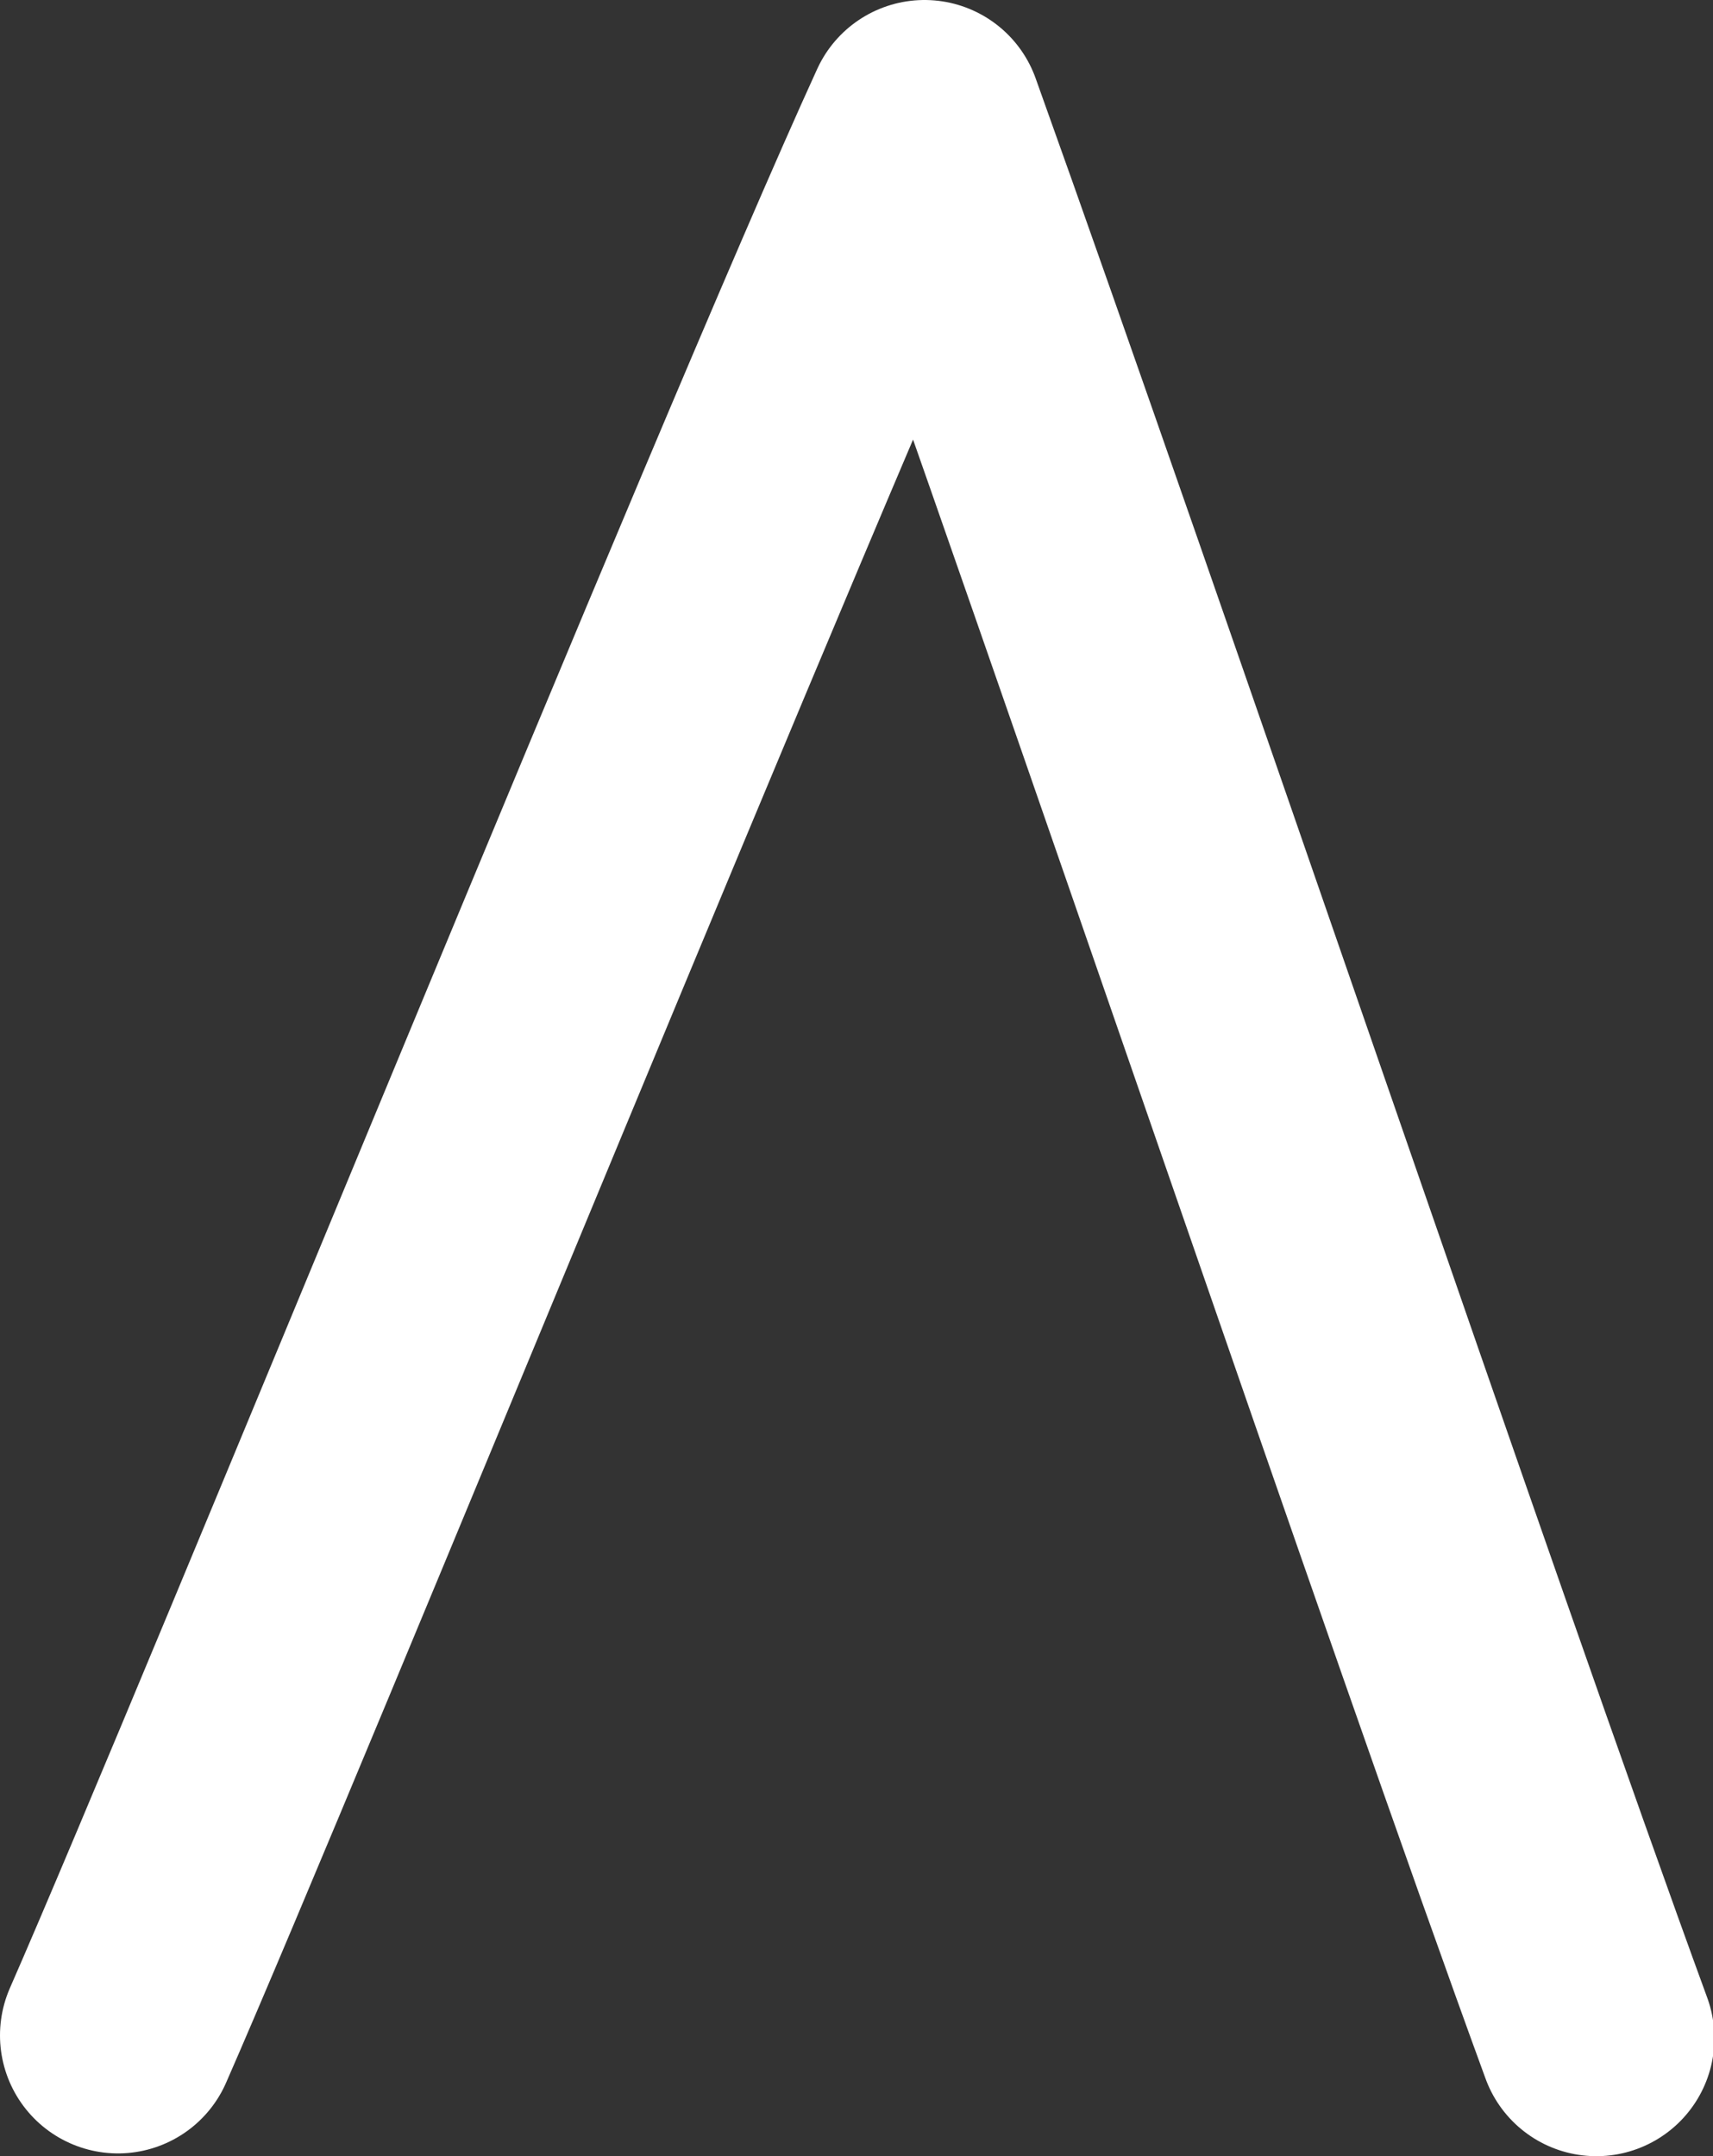
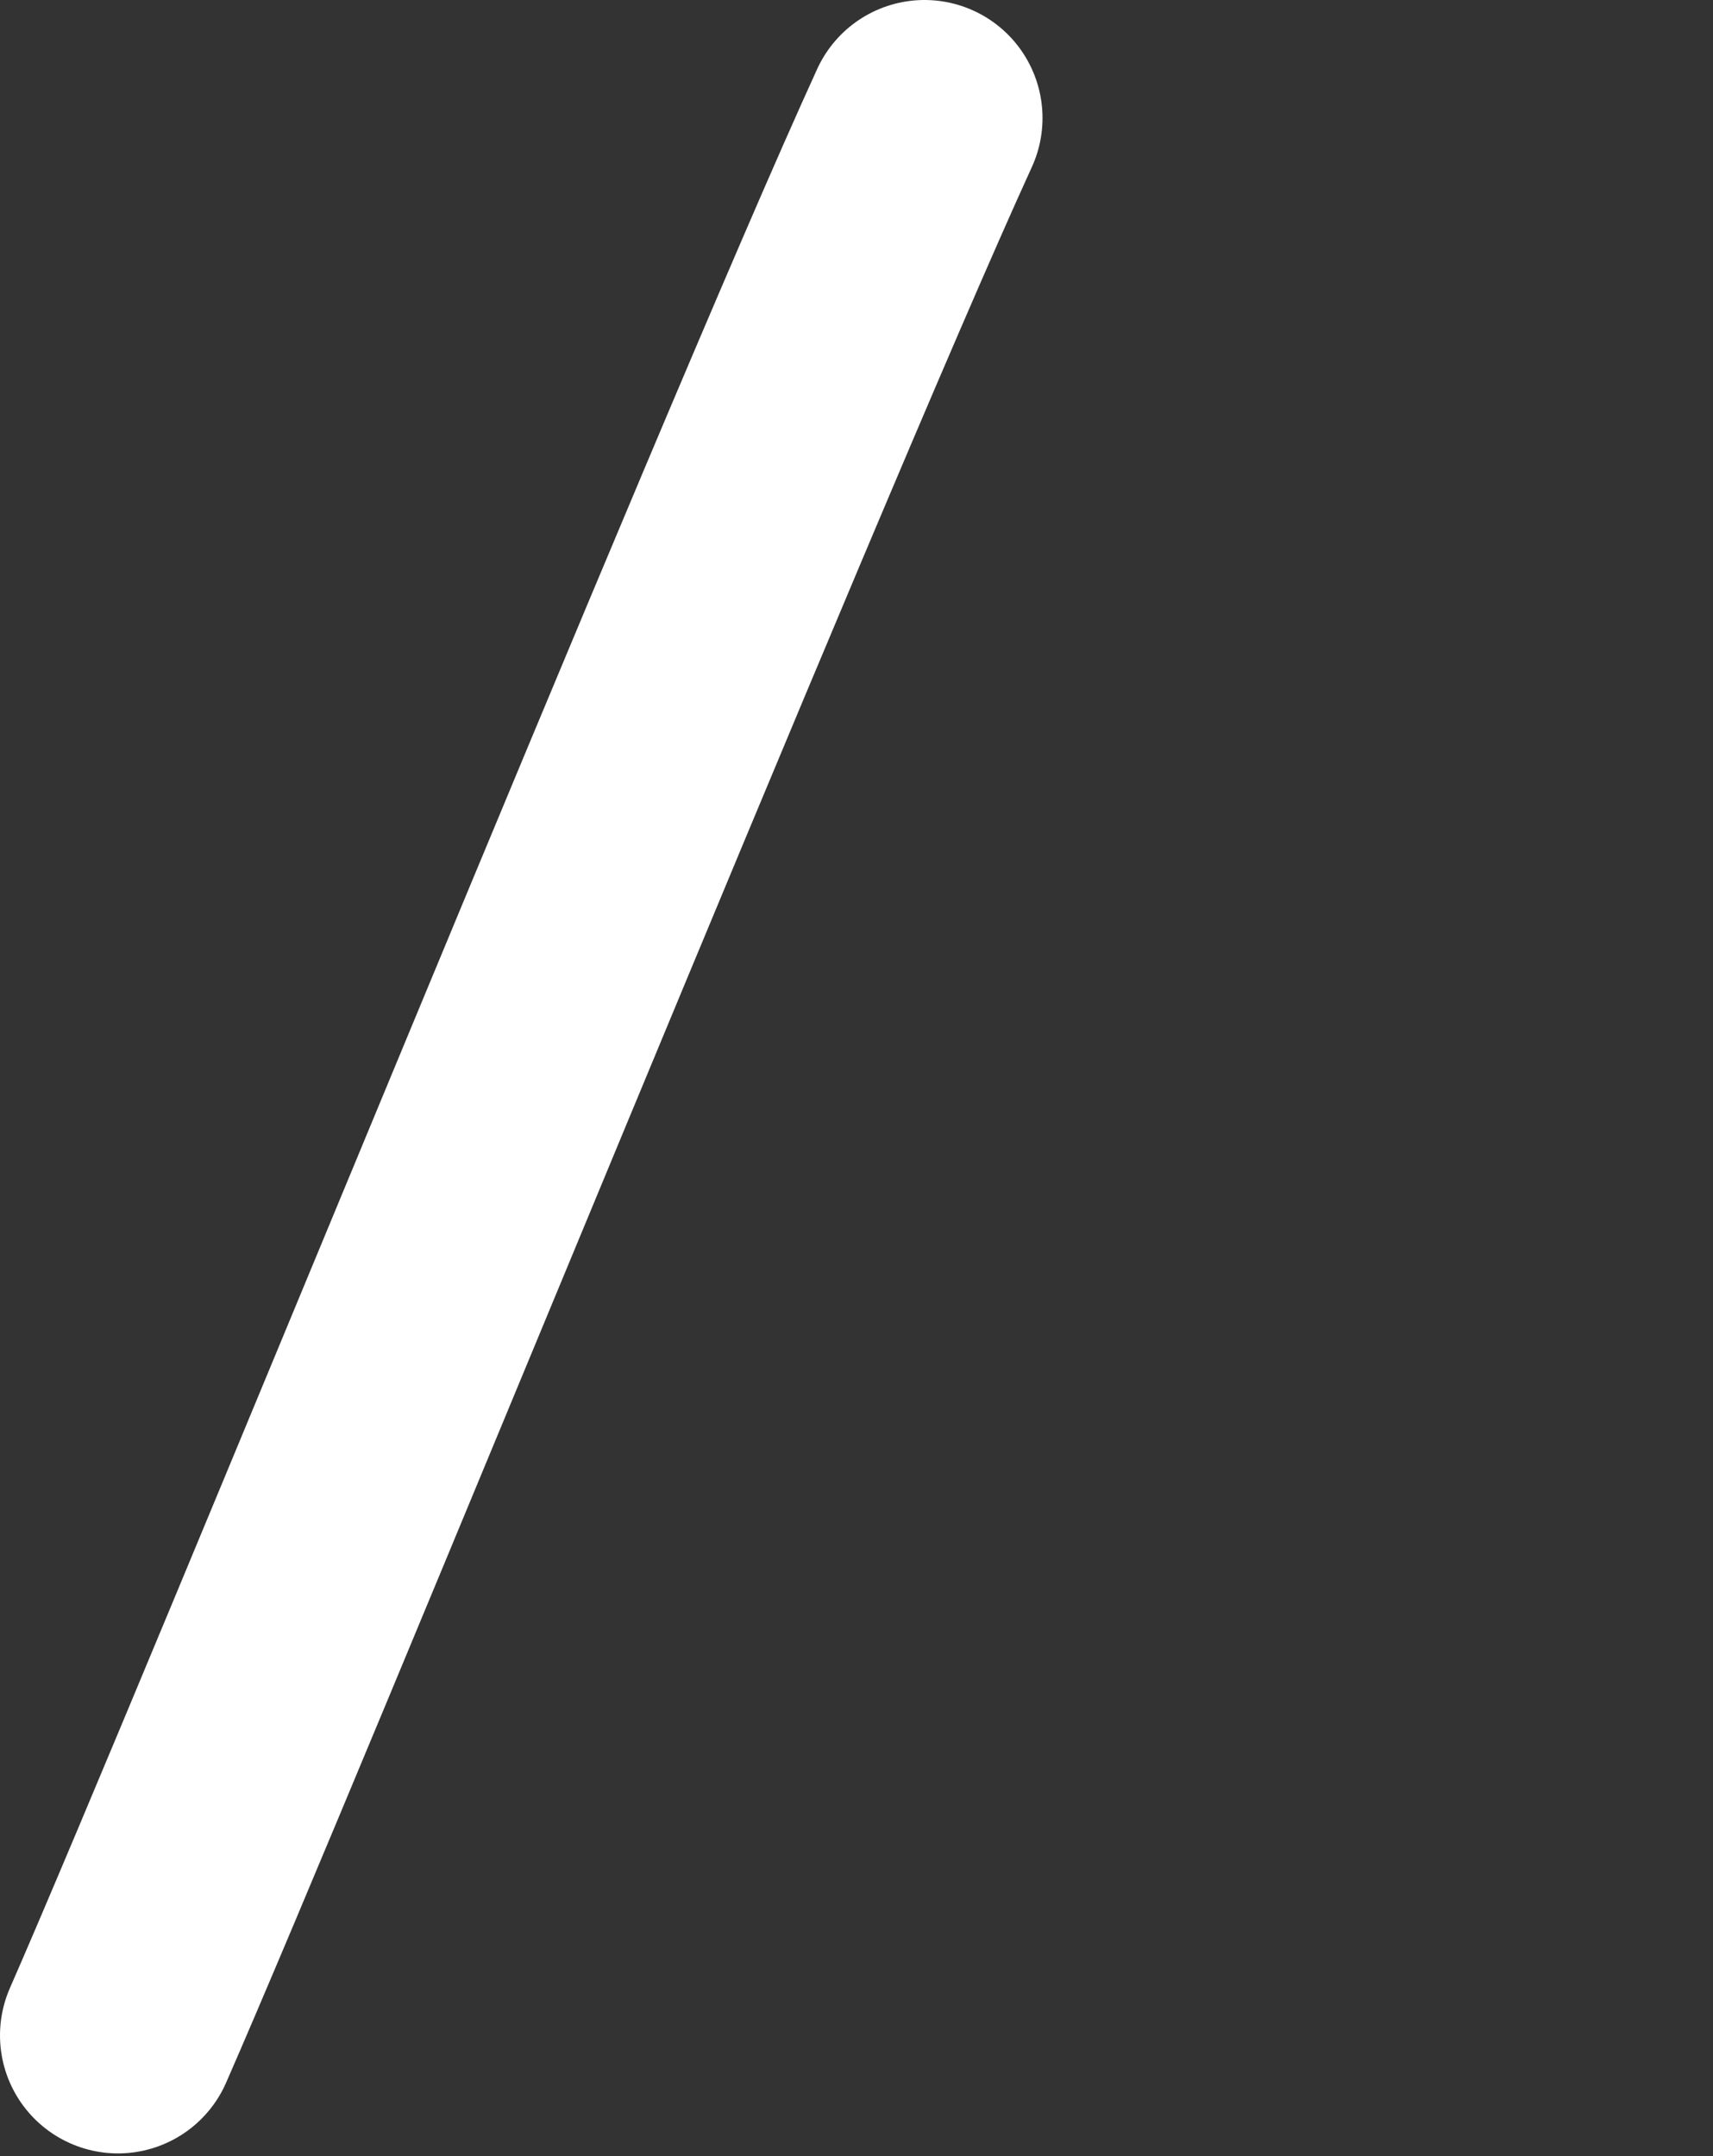
<svg xmlns="http://www.w3.org/2000/svg" id="_Слой_2" data-name="Слой 2" viewBox="0 0 12.34 15.53">
  <rect x="0" y="0" width="12.34" height="15.53" fill="#333333" stroke="none" />
  <defs>
    <style> .cls-1 { fill: none; stroke: #fff; stroke-linecap: round; stroke-linejoin: round; stroke-width: 1.7px; } </style>
  </defs>
  <g id="_Слой_1-2" data-name="Слой 1">
-     <path class="cls-1" d="m.85,14.66C1.84,12.4,5.53,3.32,6.66.85c1.33,3.71,3.76,10.88,4.84,13.83" />
+     <path class="cls-1" d="m.85,14.66C1.84,12.4,5.53,3.32,6.66.85" />
  </g>
</svg>